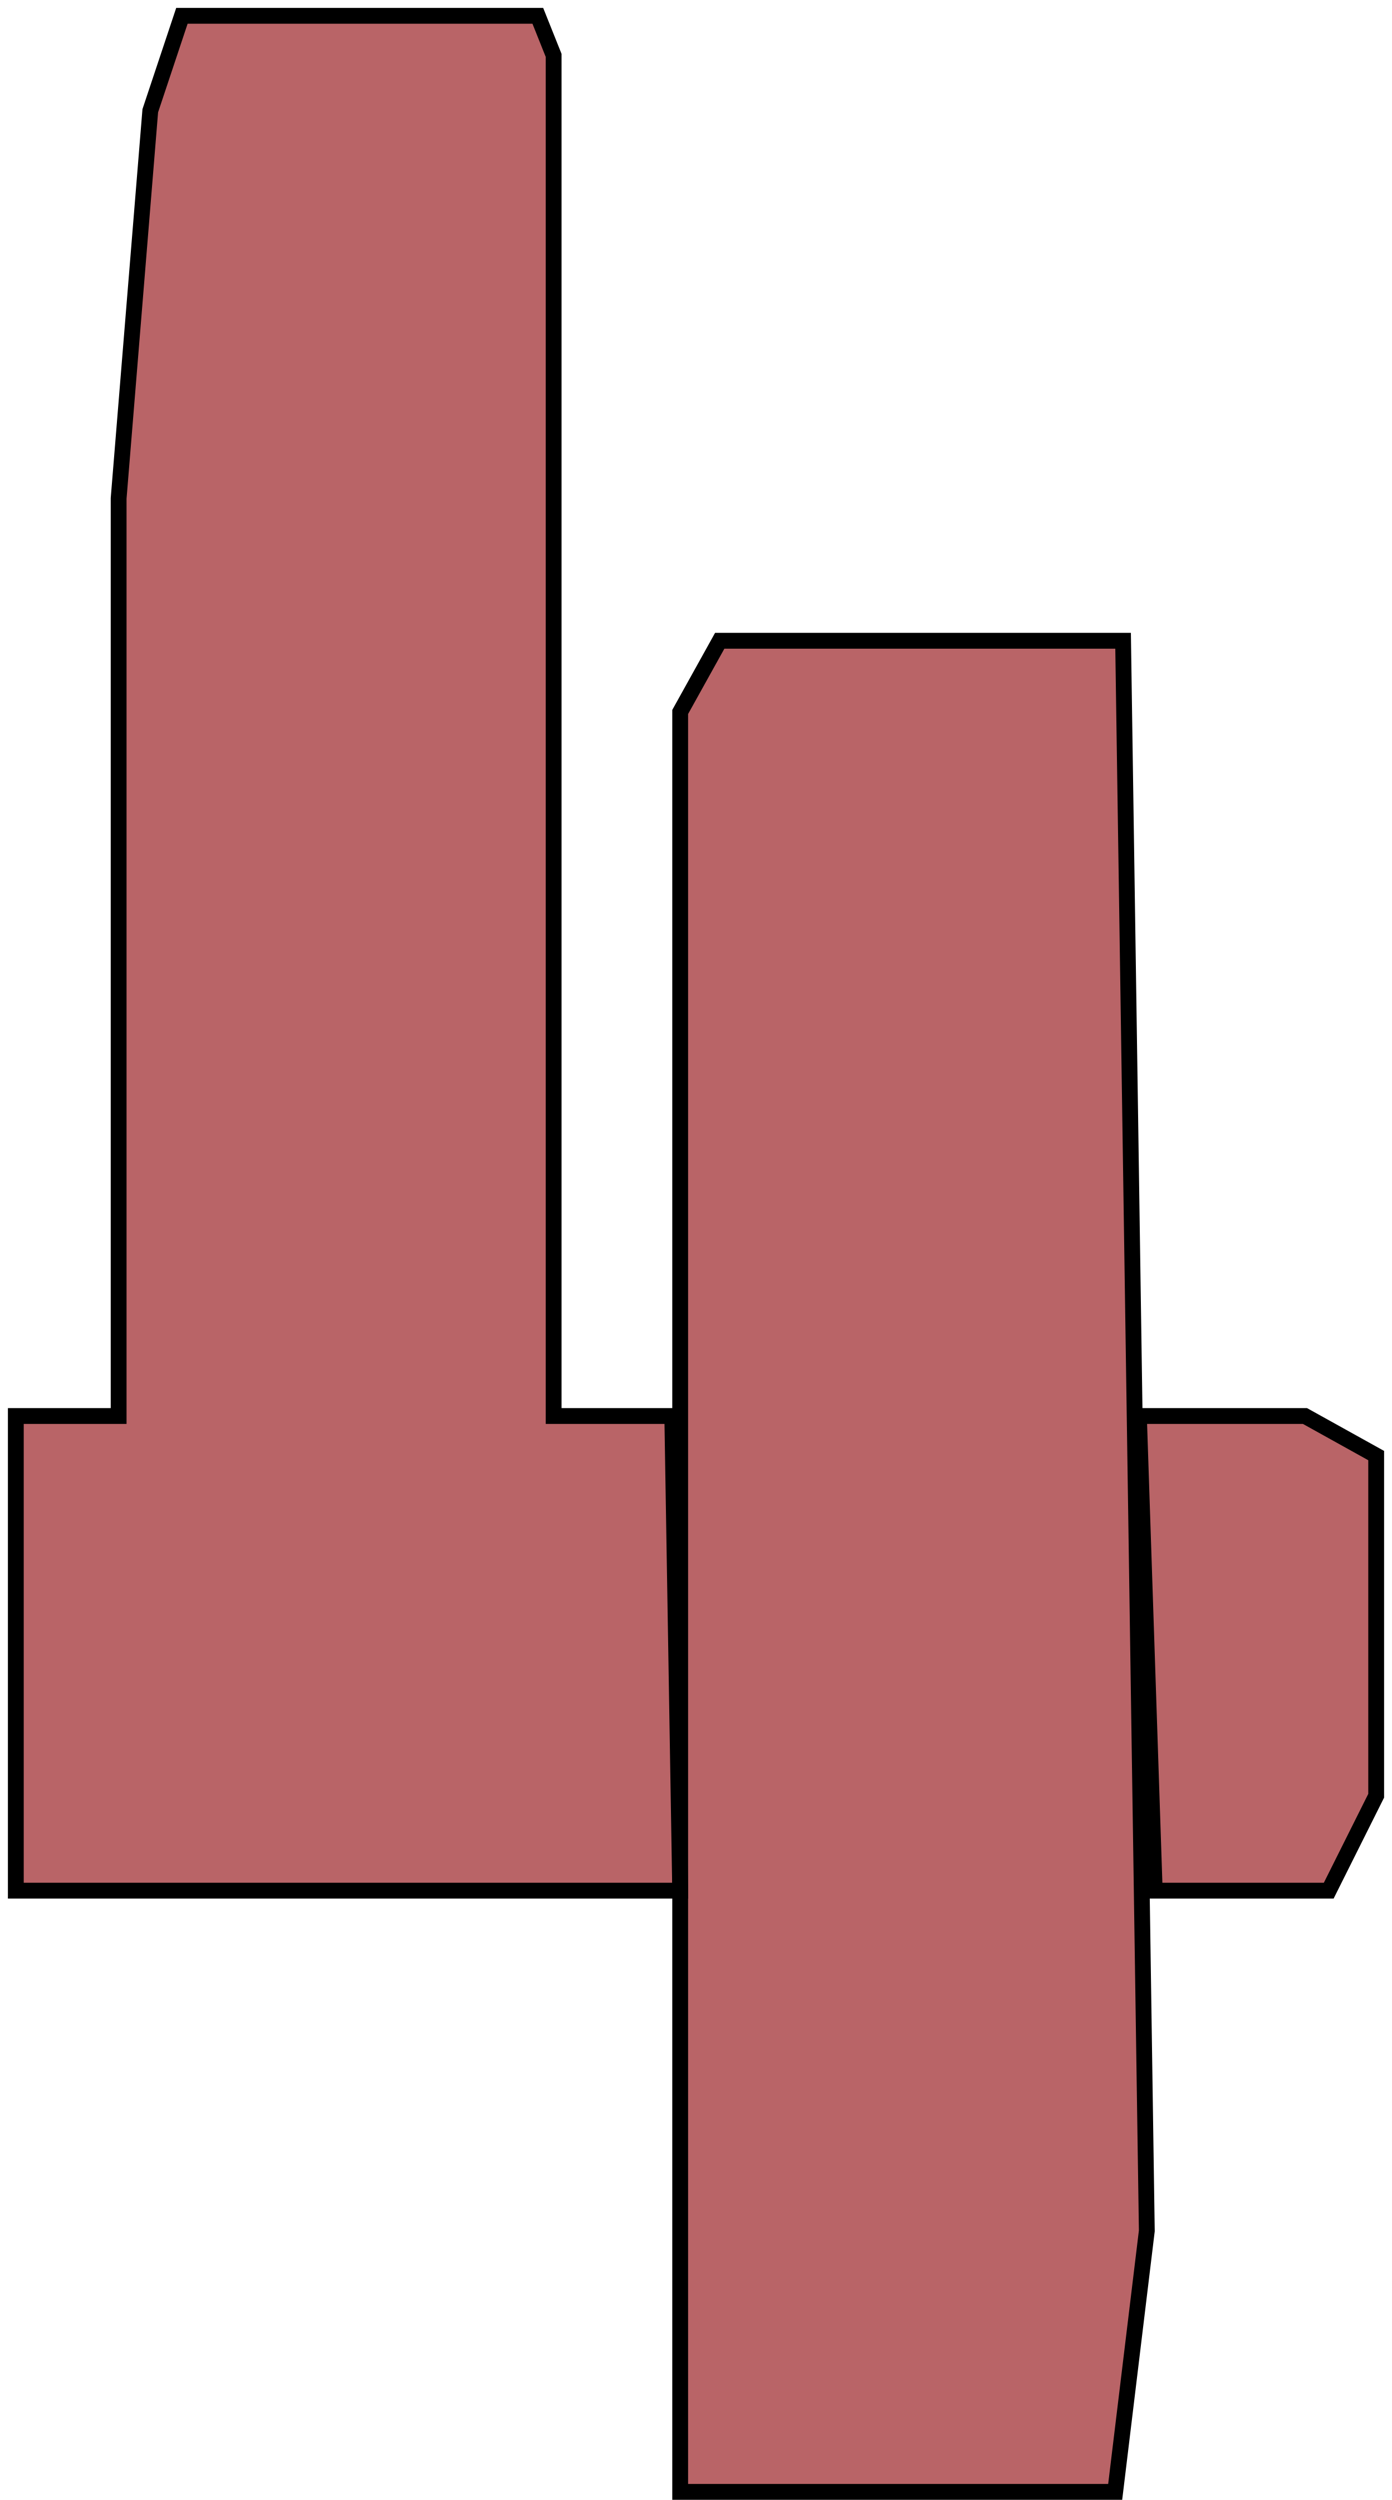
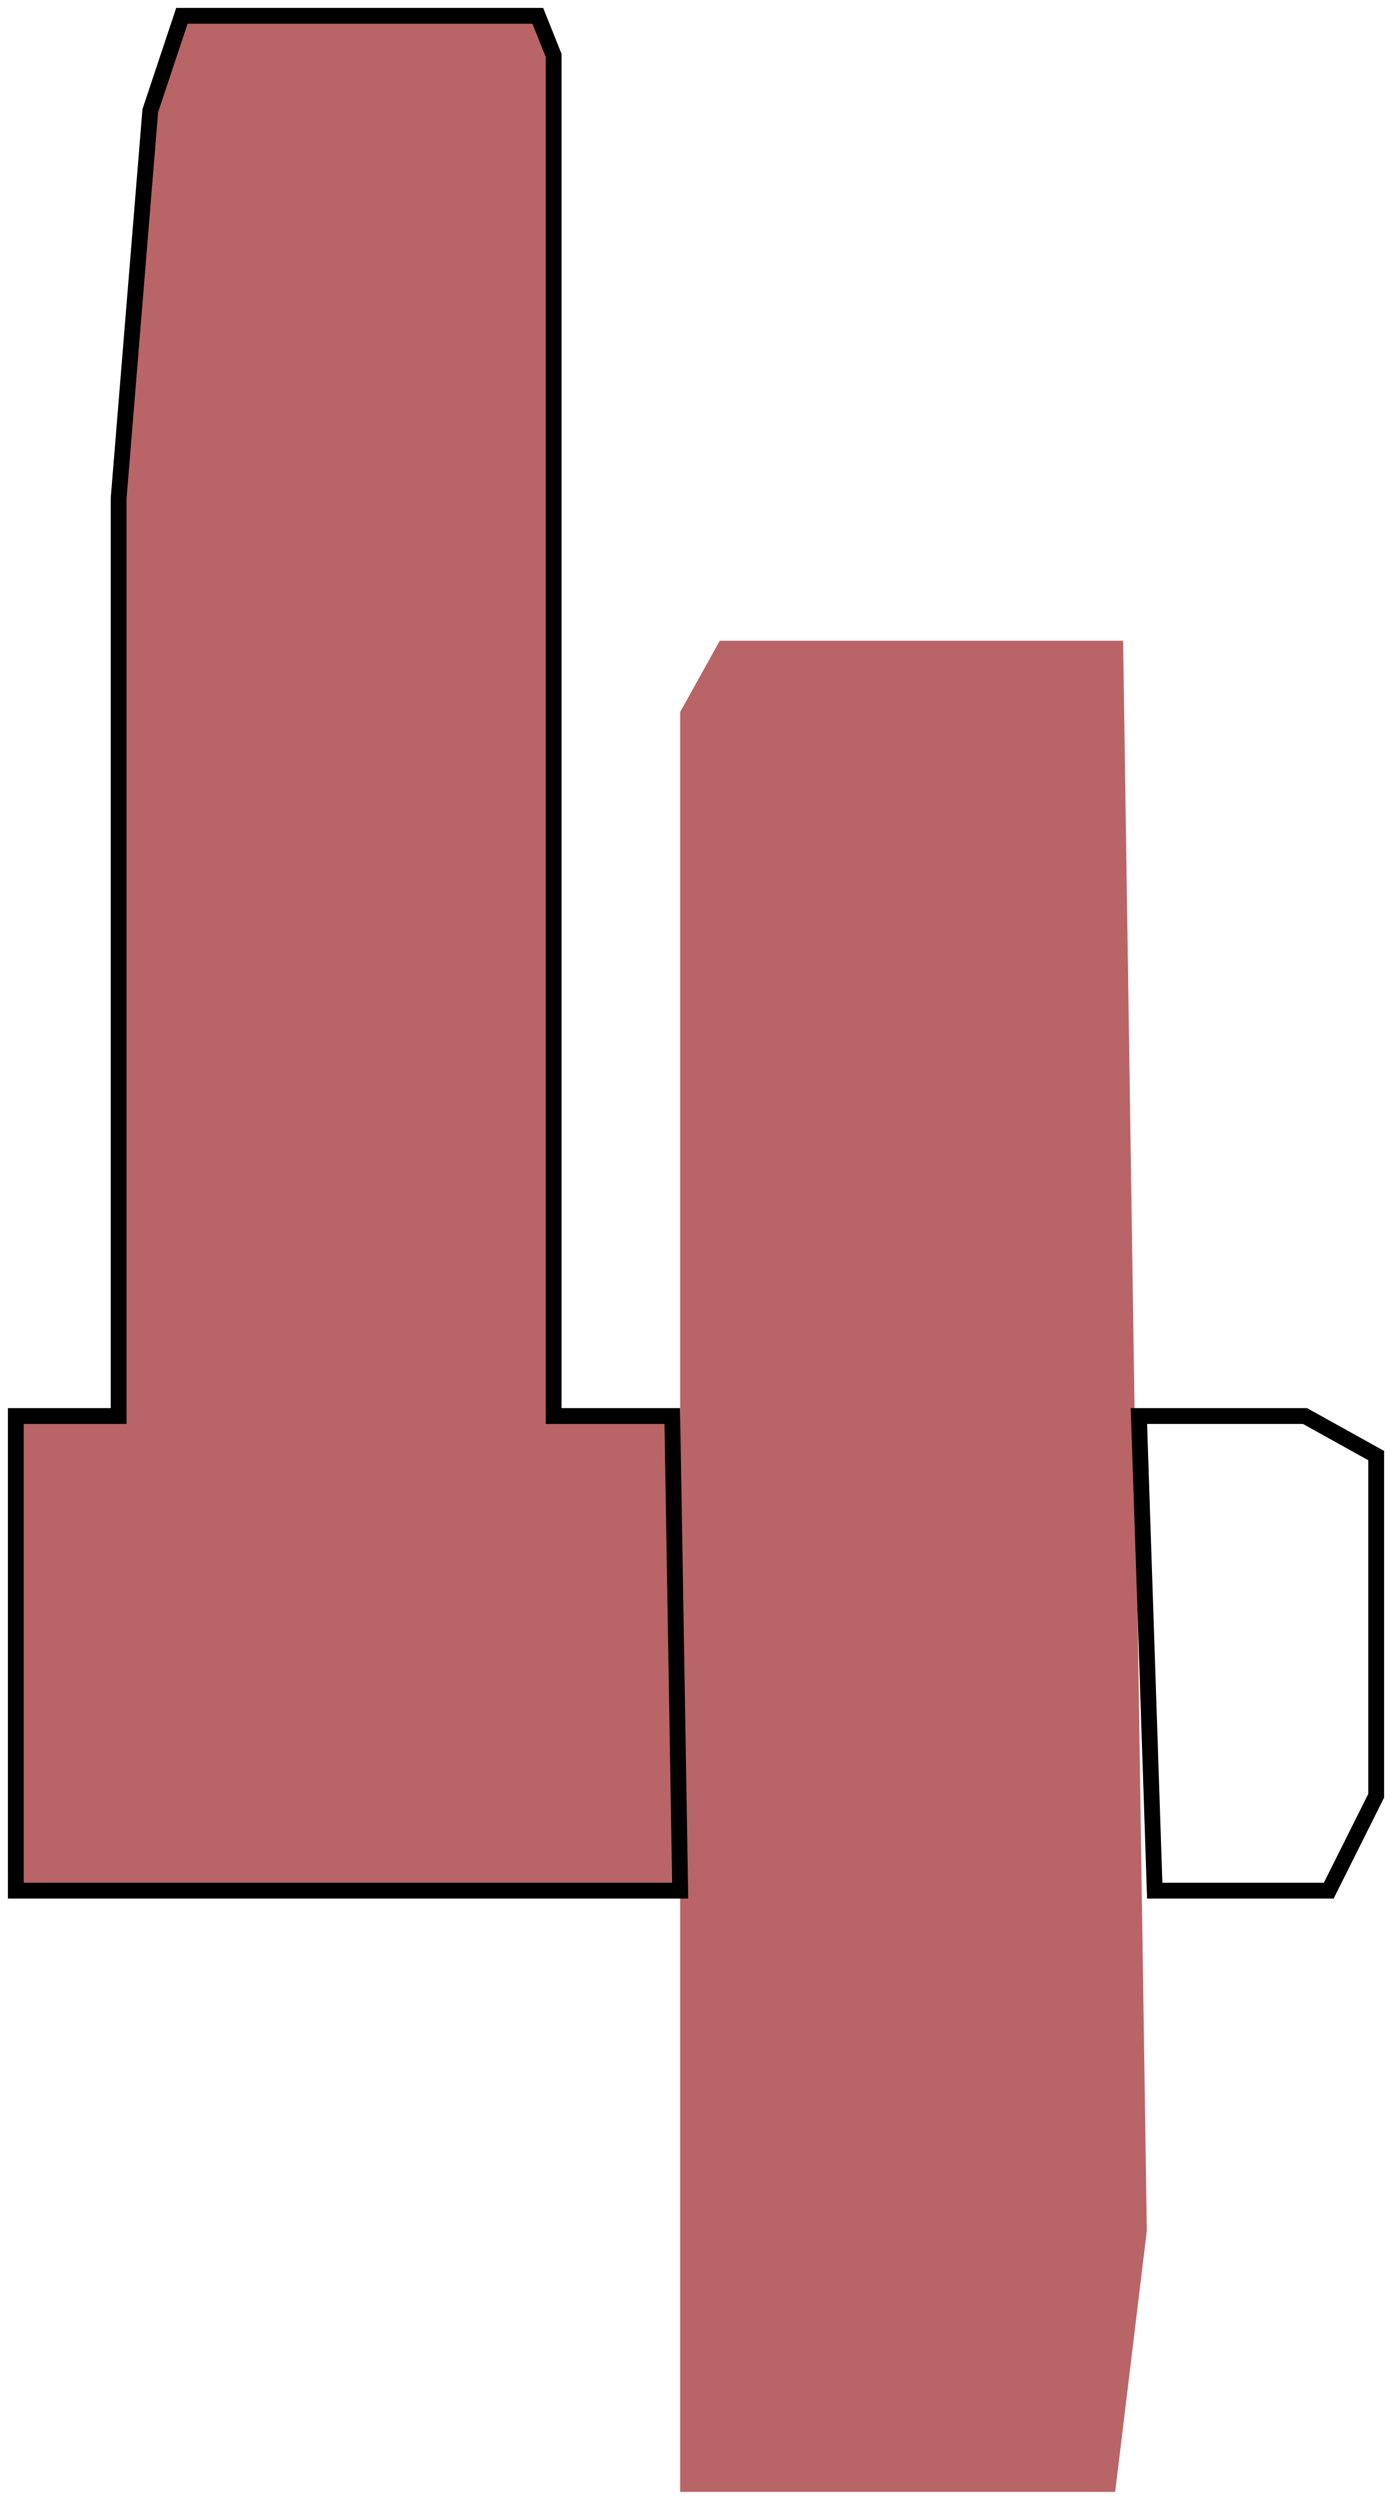
<svg xmlns="http://www.w3.org/2000/svg" width="88" height="158" viewBox="0 0 88 158" fill="none">
  <path d="M70.5 157.5H43V45L45.5 40.5H71L72.5 141L70.5 157.5Z" fill="#900B0F" fill-opacity="0.63" />
  <path d="M7.5 89.5H1V119.5H43L42.5 89.5H35V3.5L34 1H11.5L9.5 7L7.5 31.5V89.5Z" fill="#900B0F" fill-opacity="0.63" />
-   <path d="M82.5 89.5H72L73 119.5H84L87 113.5V92L82.5 89.5Z" fill="#900B0F" fill-opacity="0.63" />
-   <path d="M70.5 157.5H43V45L45.5 40.5H71L72.5 141L70.5 157.5Z" stroke="black" />
  <path d="M7.5 89.5H1V119.5H43L42.5 89.5H35V3.5L34 1H11.5L9.5 7L7.5 31.5V89.5Z" stroke="black" />
  <path d="M82.5 89.5H72L73 119.5H84L87 113.5V92L82.5 89.5Z" stroke="black" />
</svg>